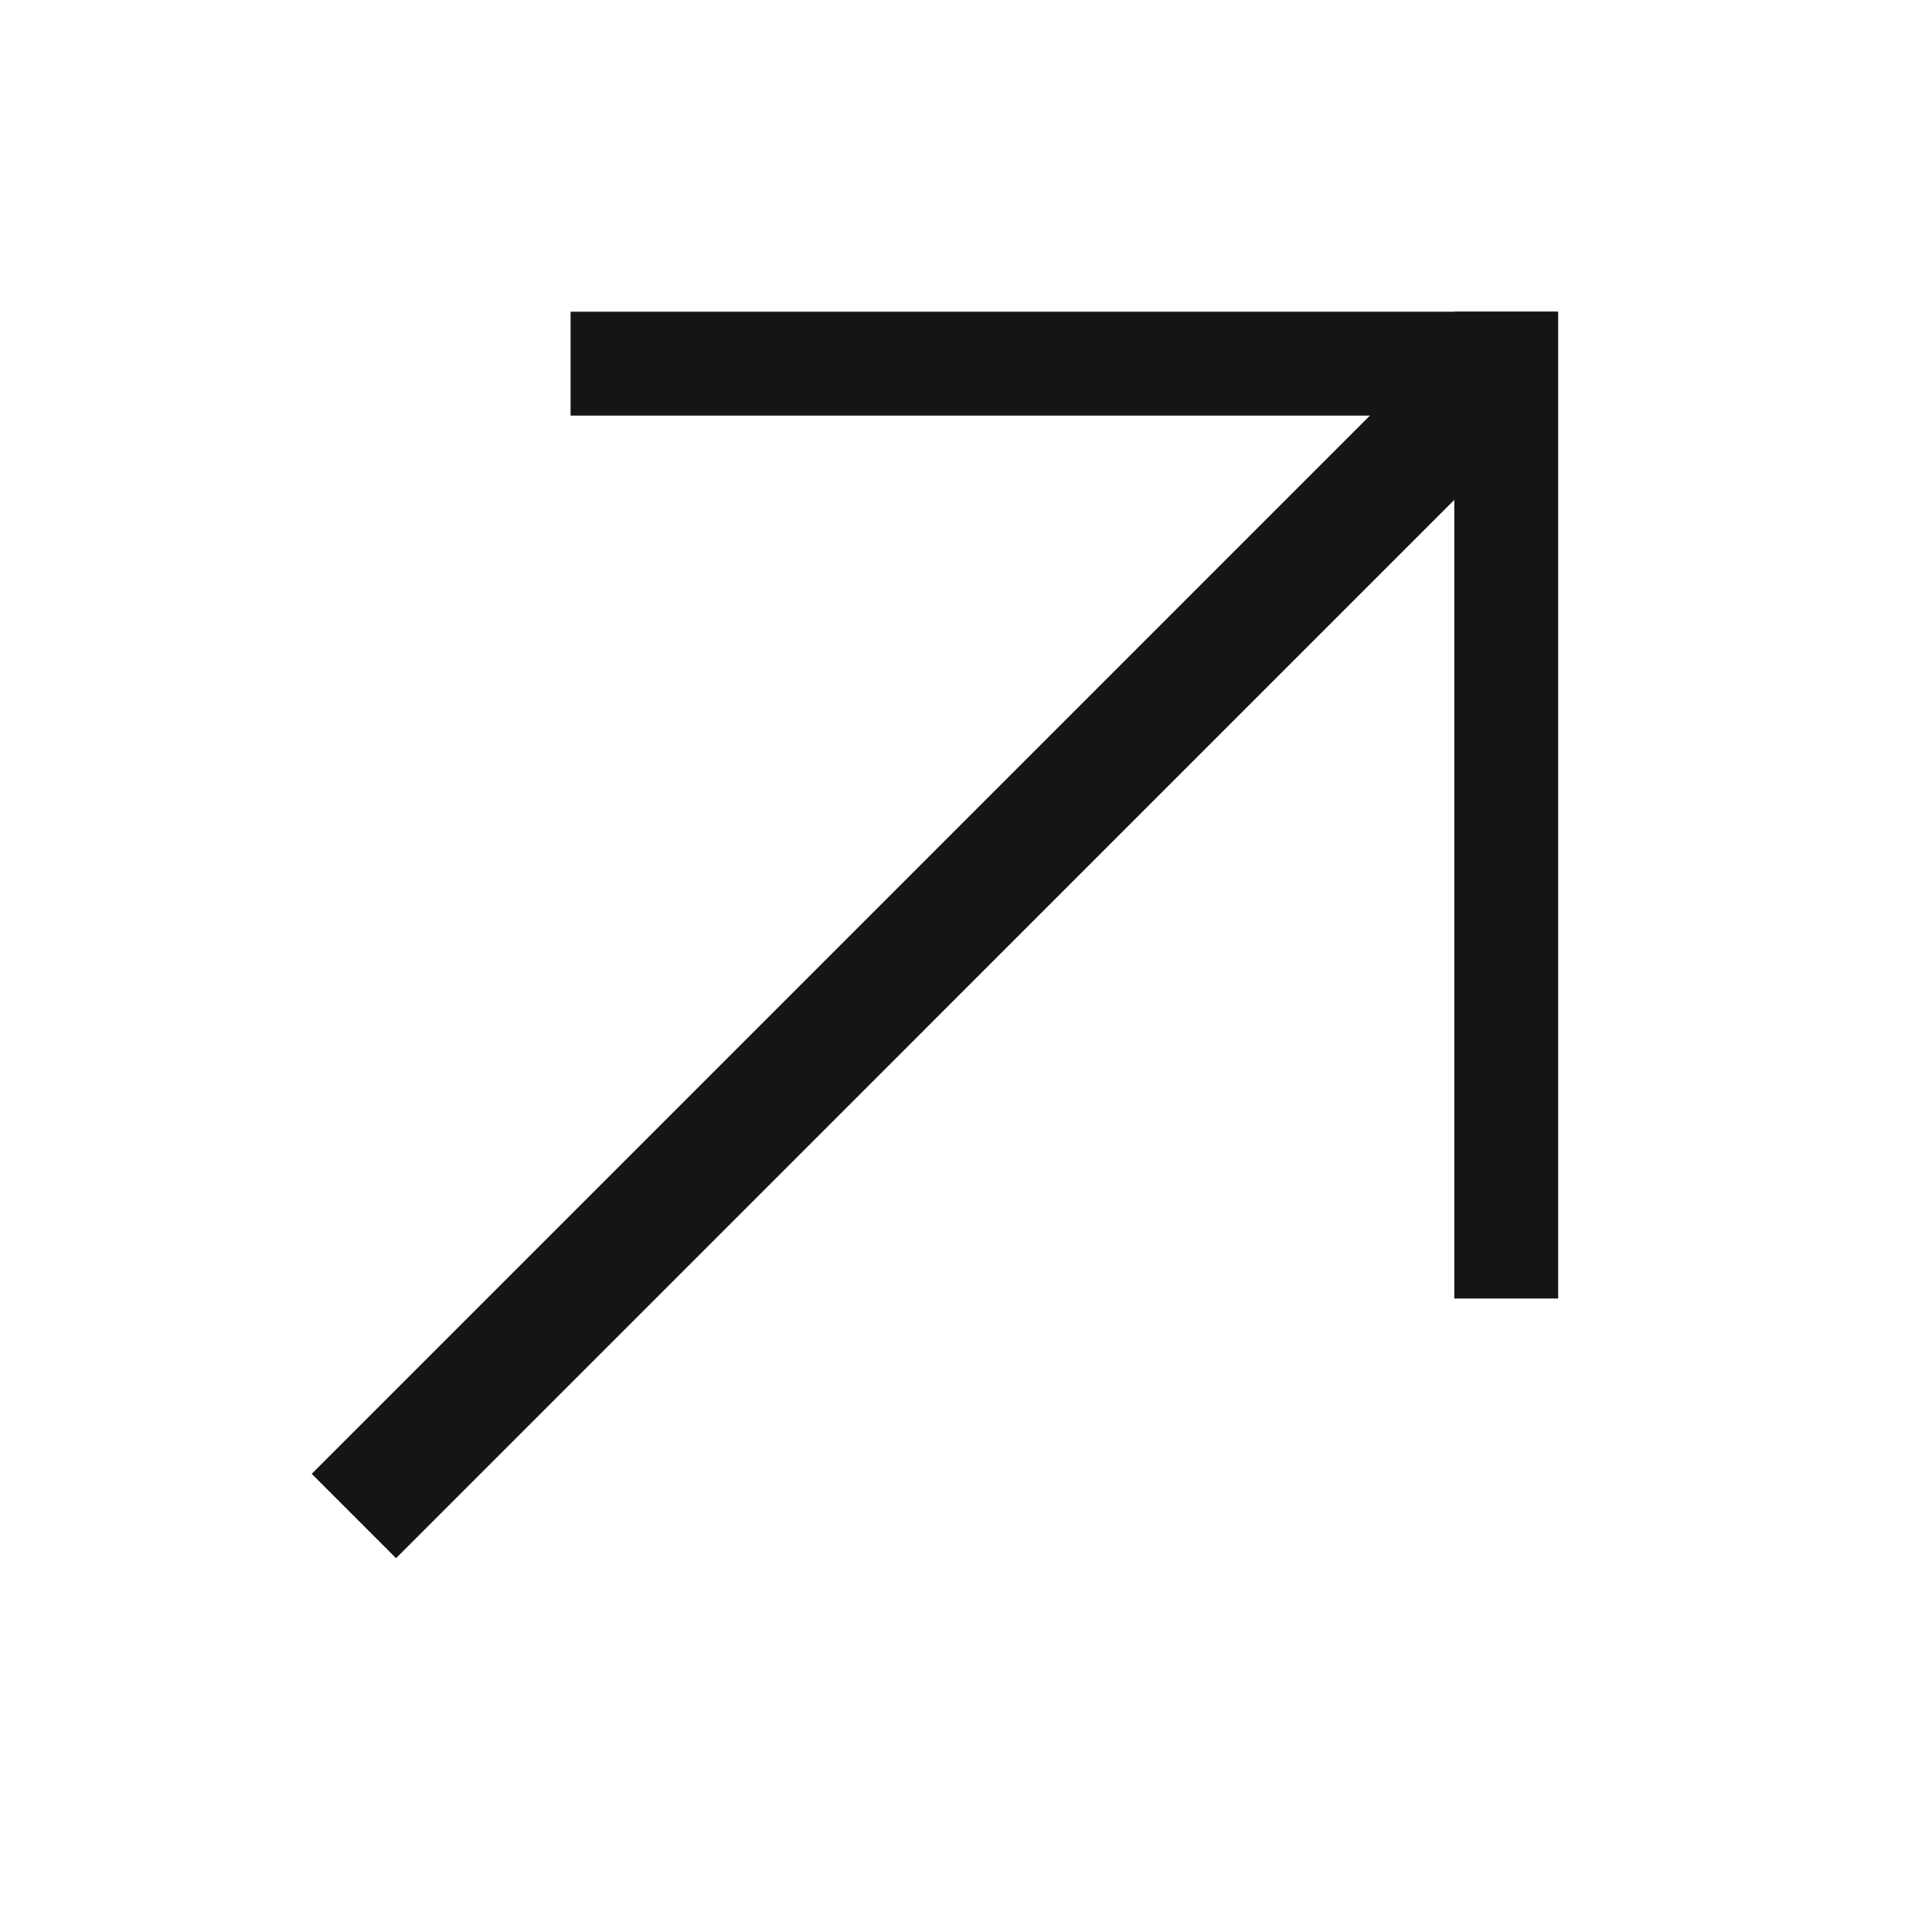
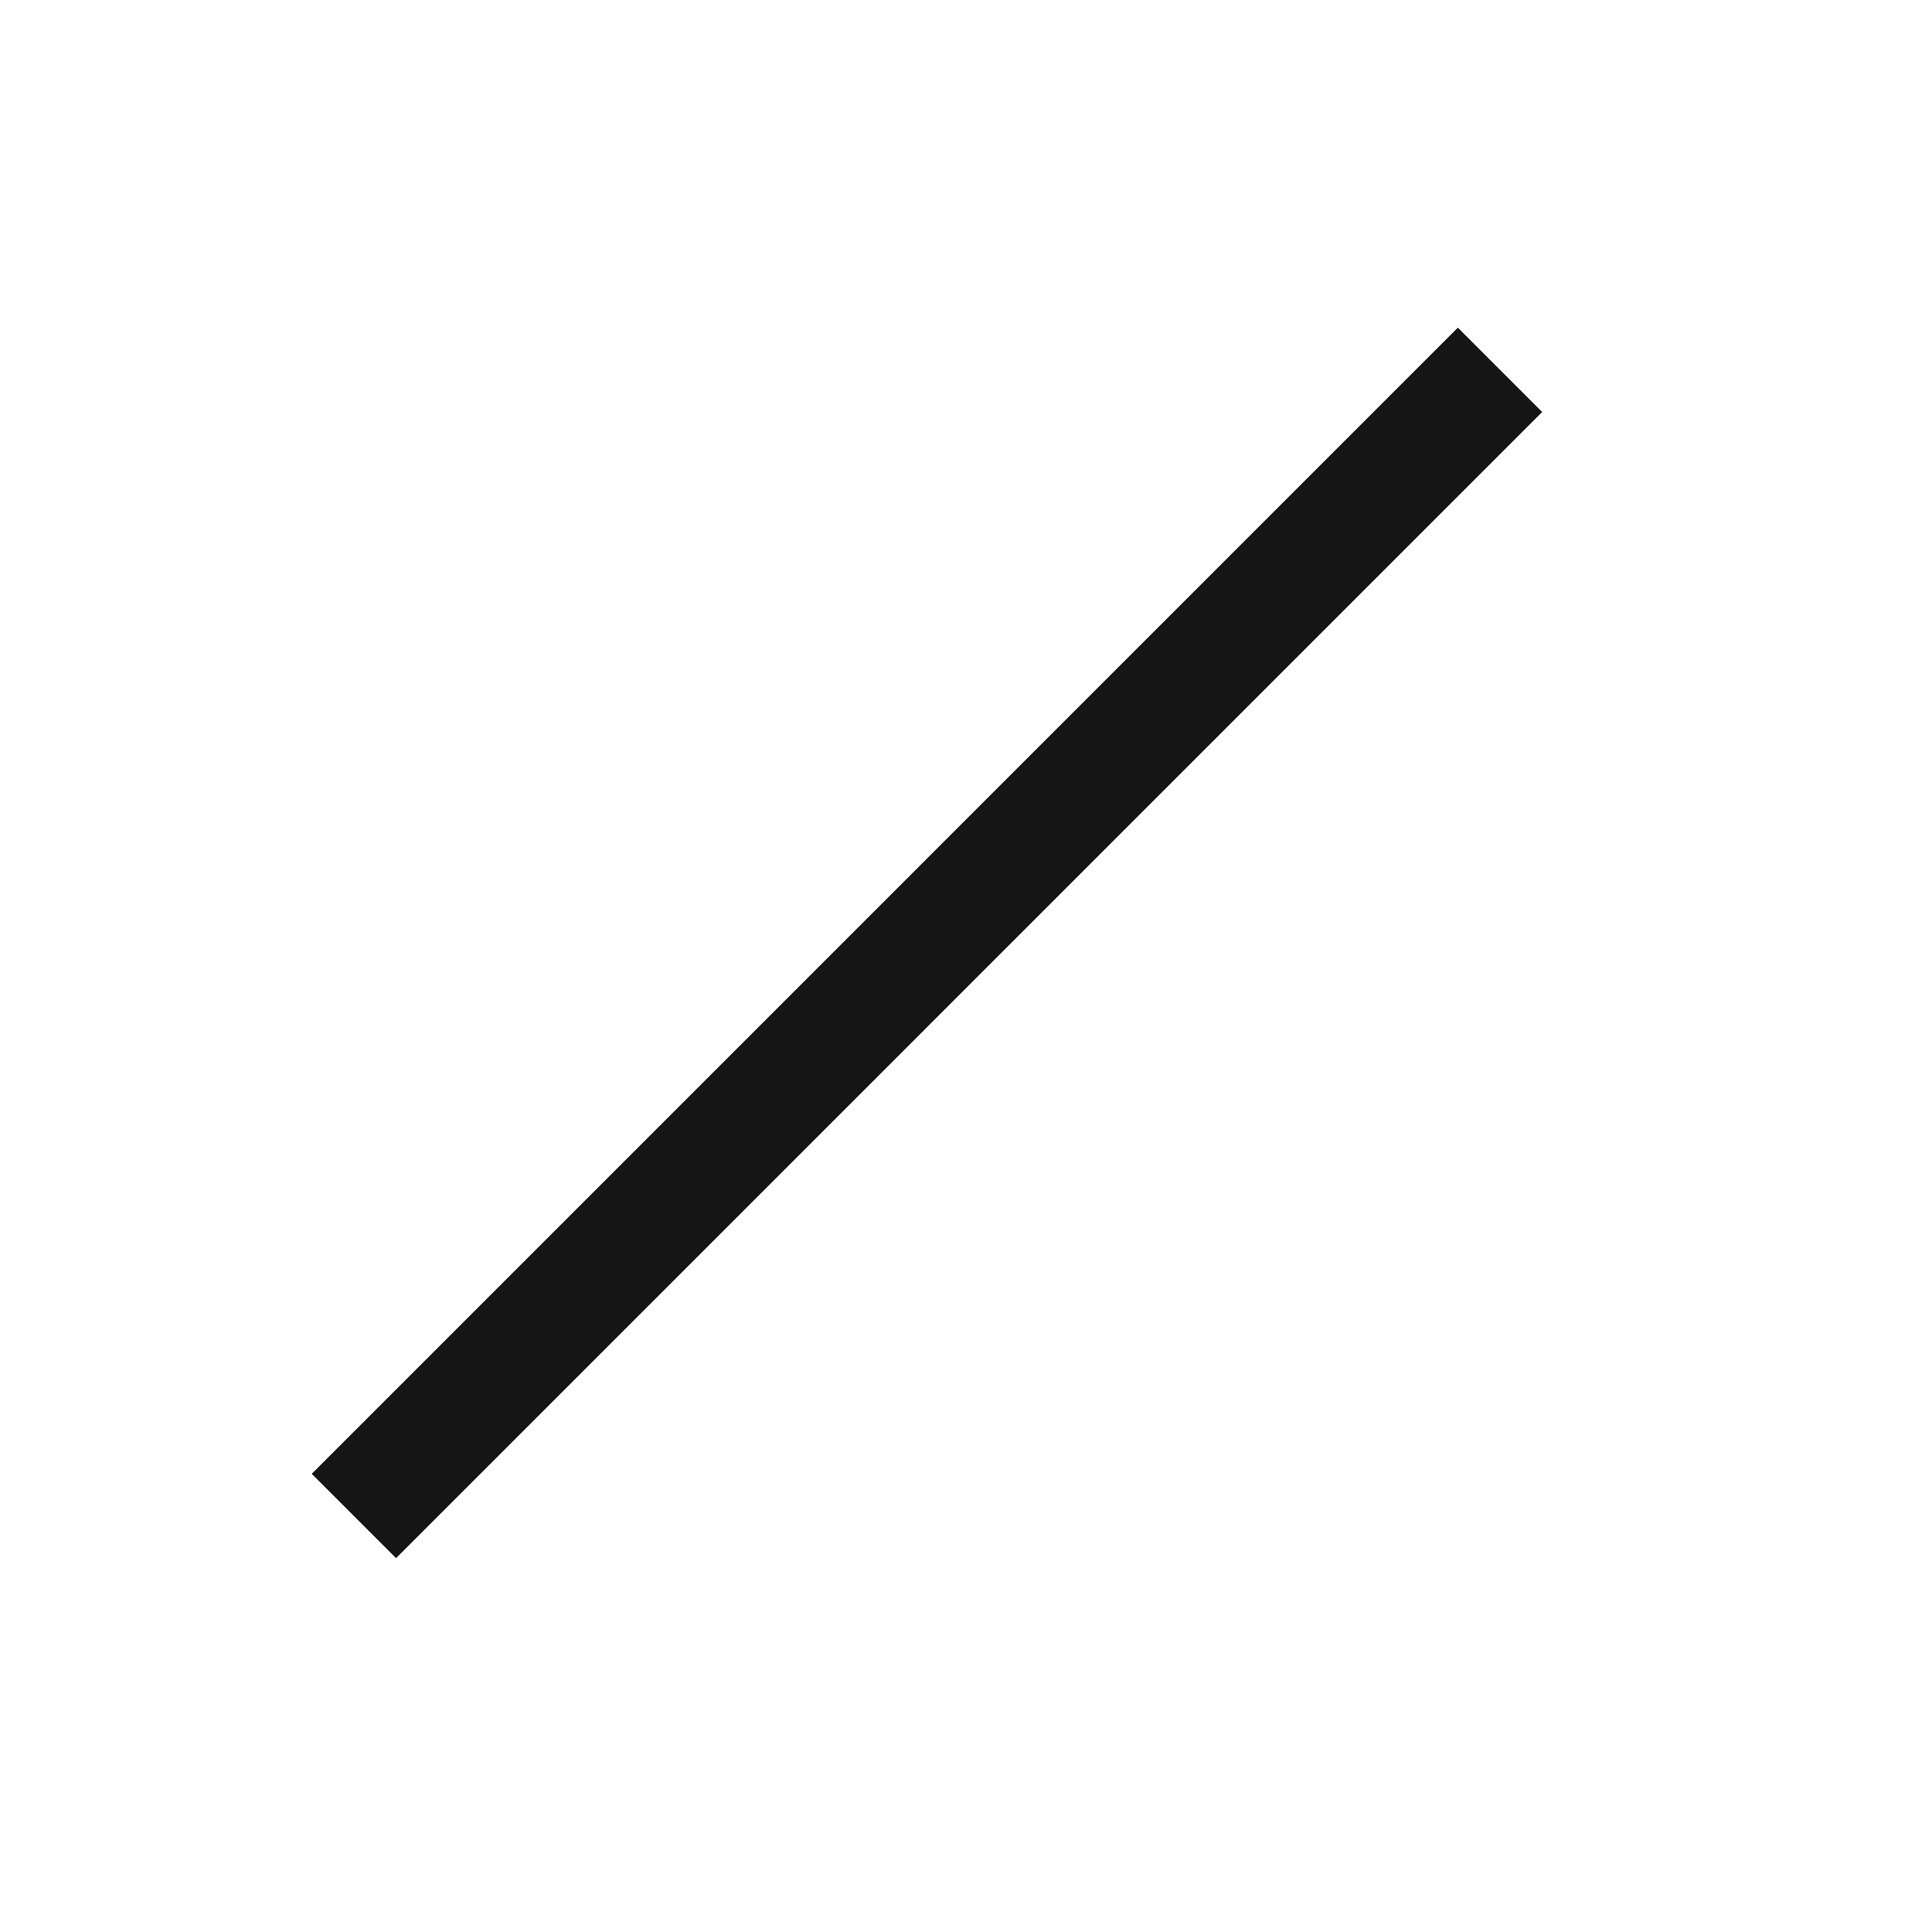
<svg xmlns="http://www.w3.org/2000/svg" width="69" height="69" viewBox="0 0 69 69" fill="none">
-   <path d="M20.378 11.133L55.62 11.133V14.843L20.378 14.843V11.133Z" fill="#151515" />
-   <path d="M51.939 46.376L51.939 11.133L55.649 11.133L55.649 46.376H51.939Z" fill="#151515" />
  <path d="M11.133 52.637L52.066 11.702L55.078 14.714L14.145 55.649L11.133 52.637Z" fill="#151515" />
</svg>